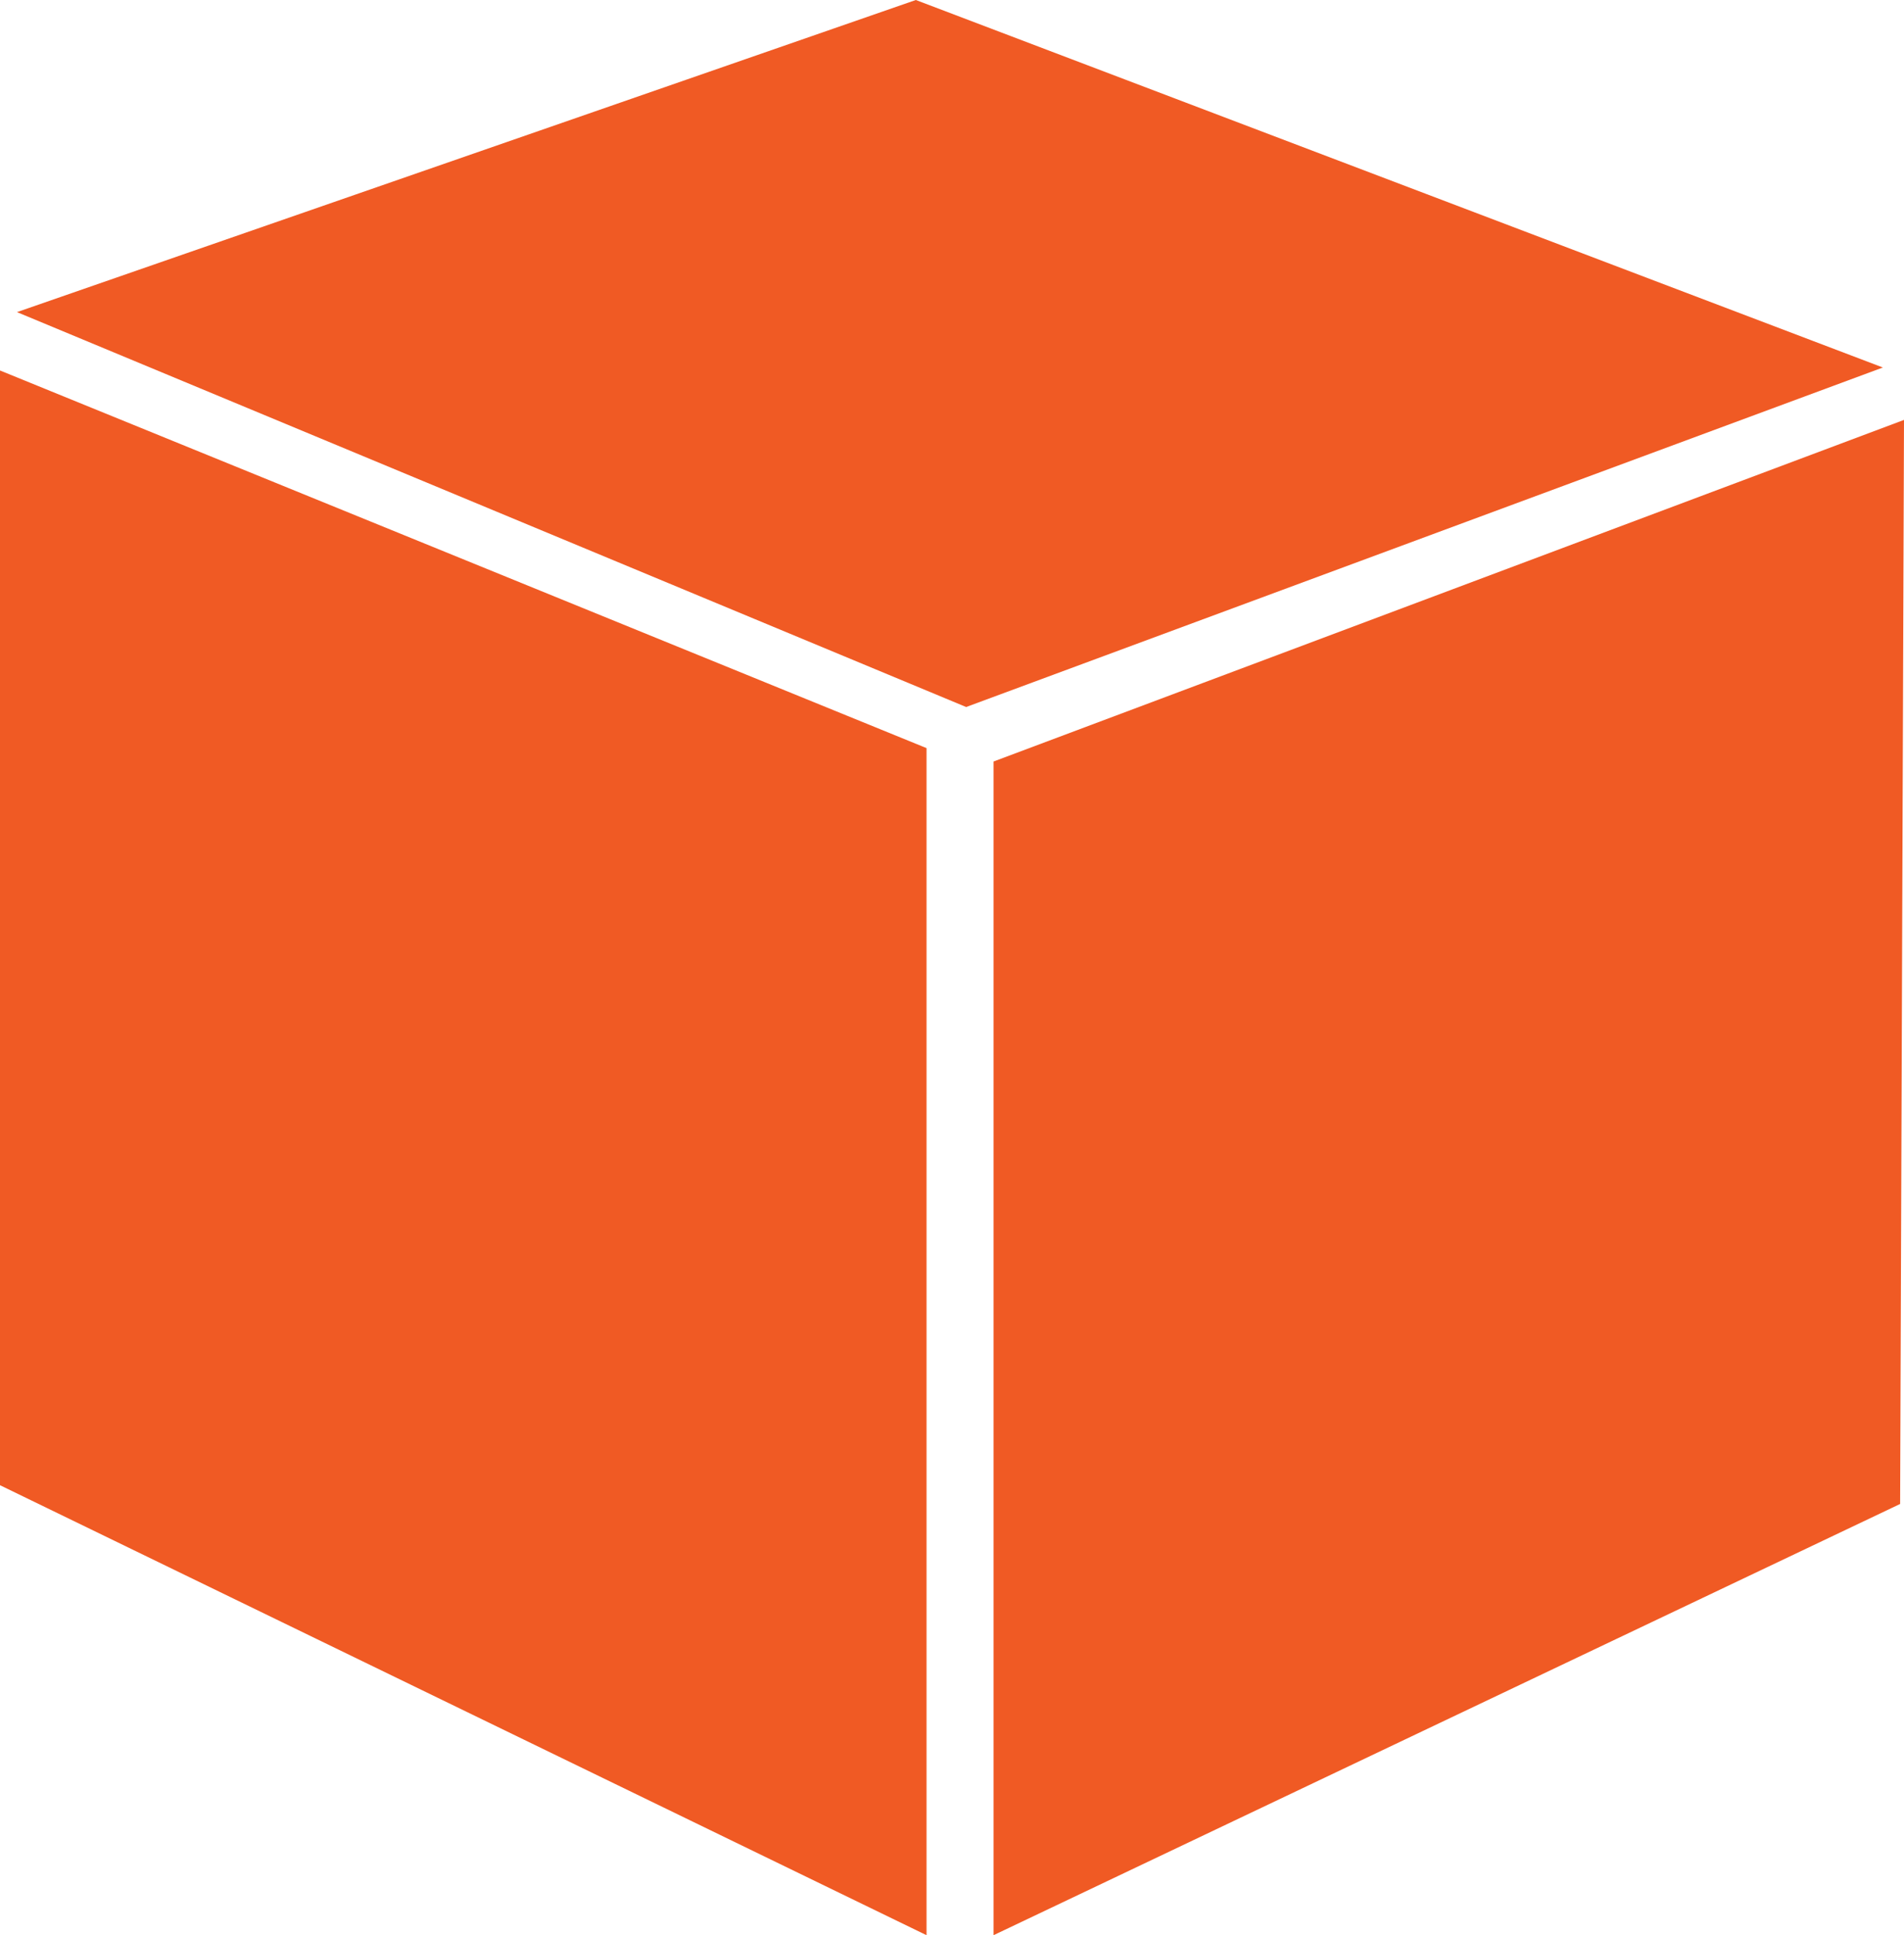
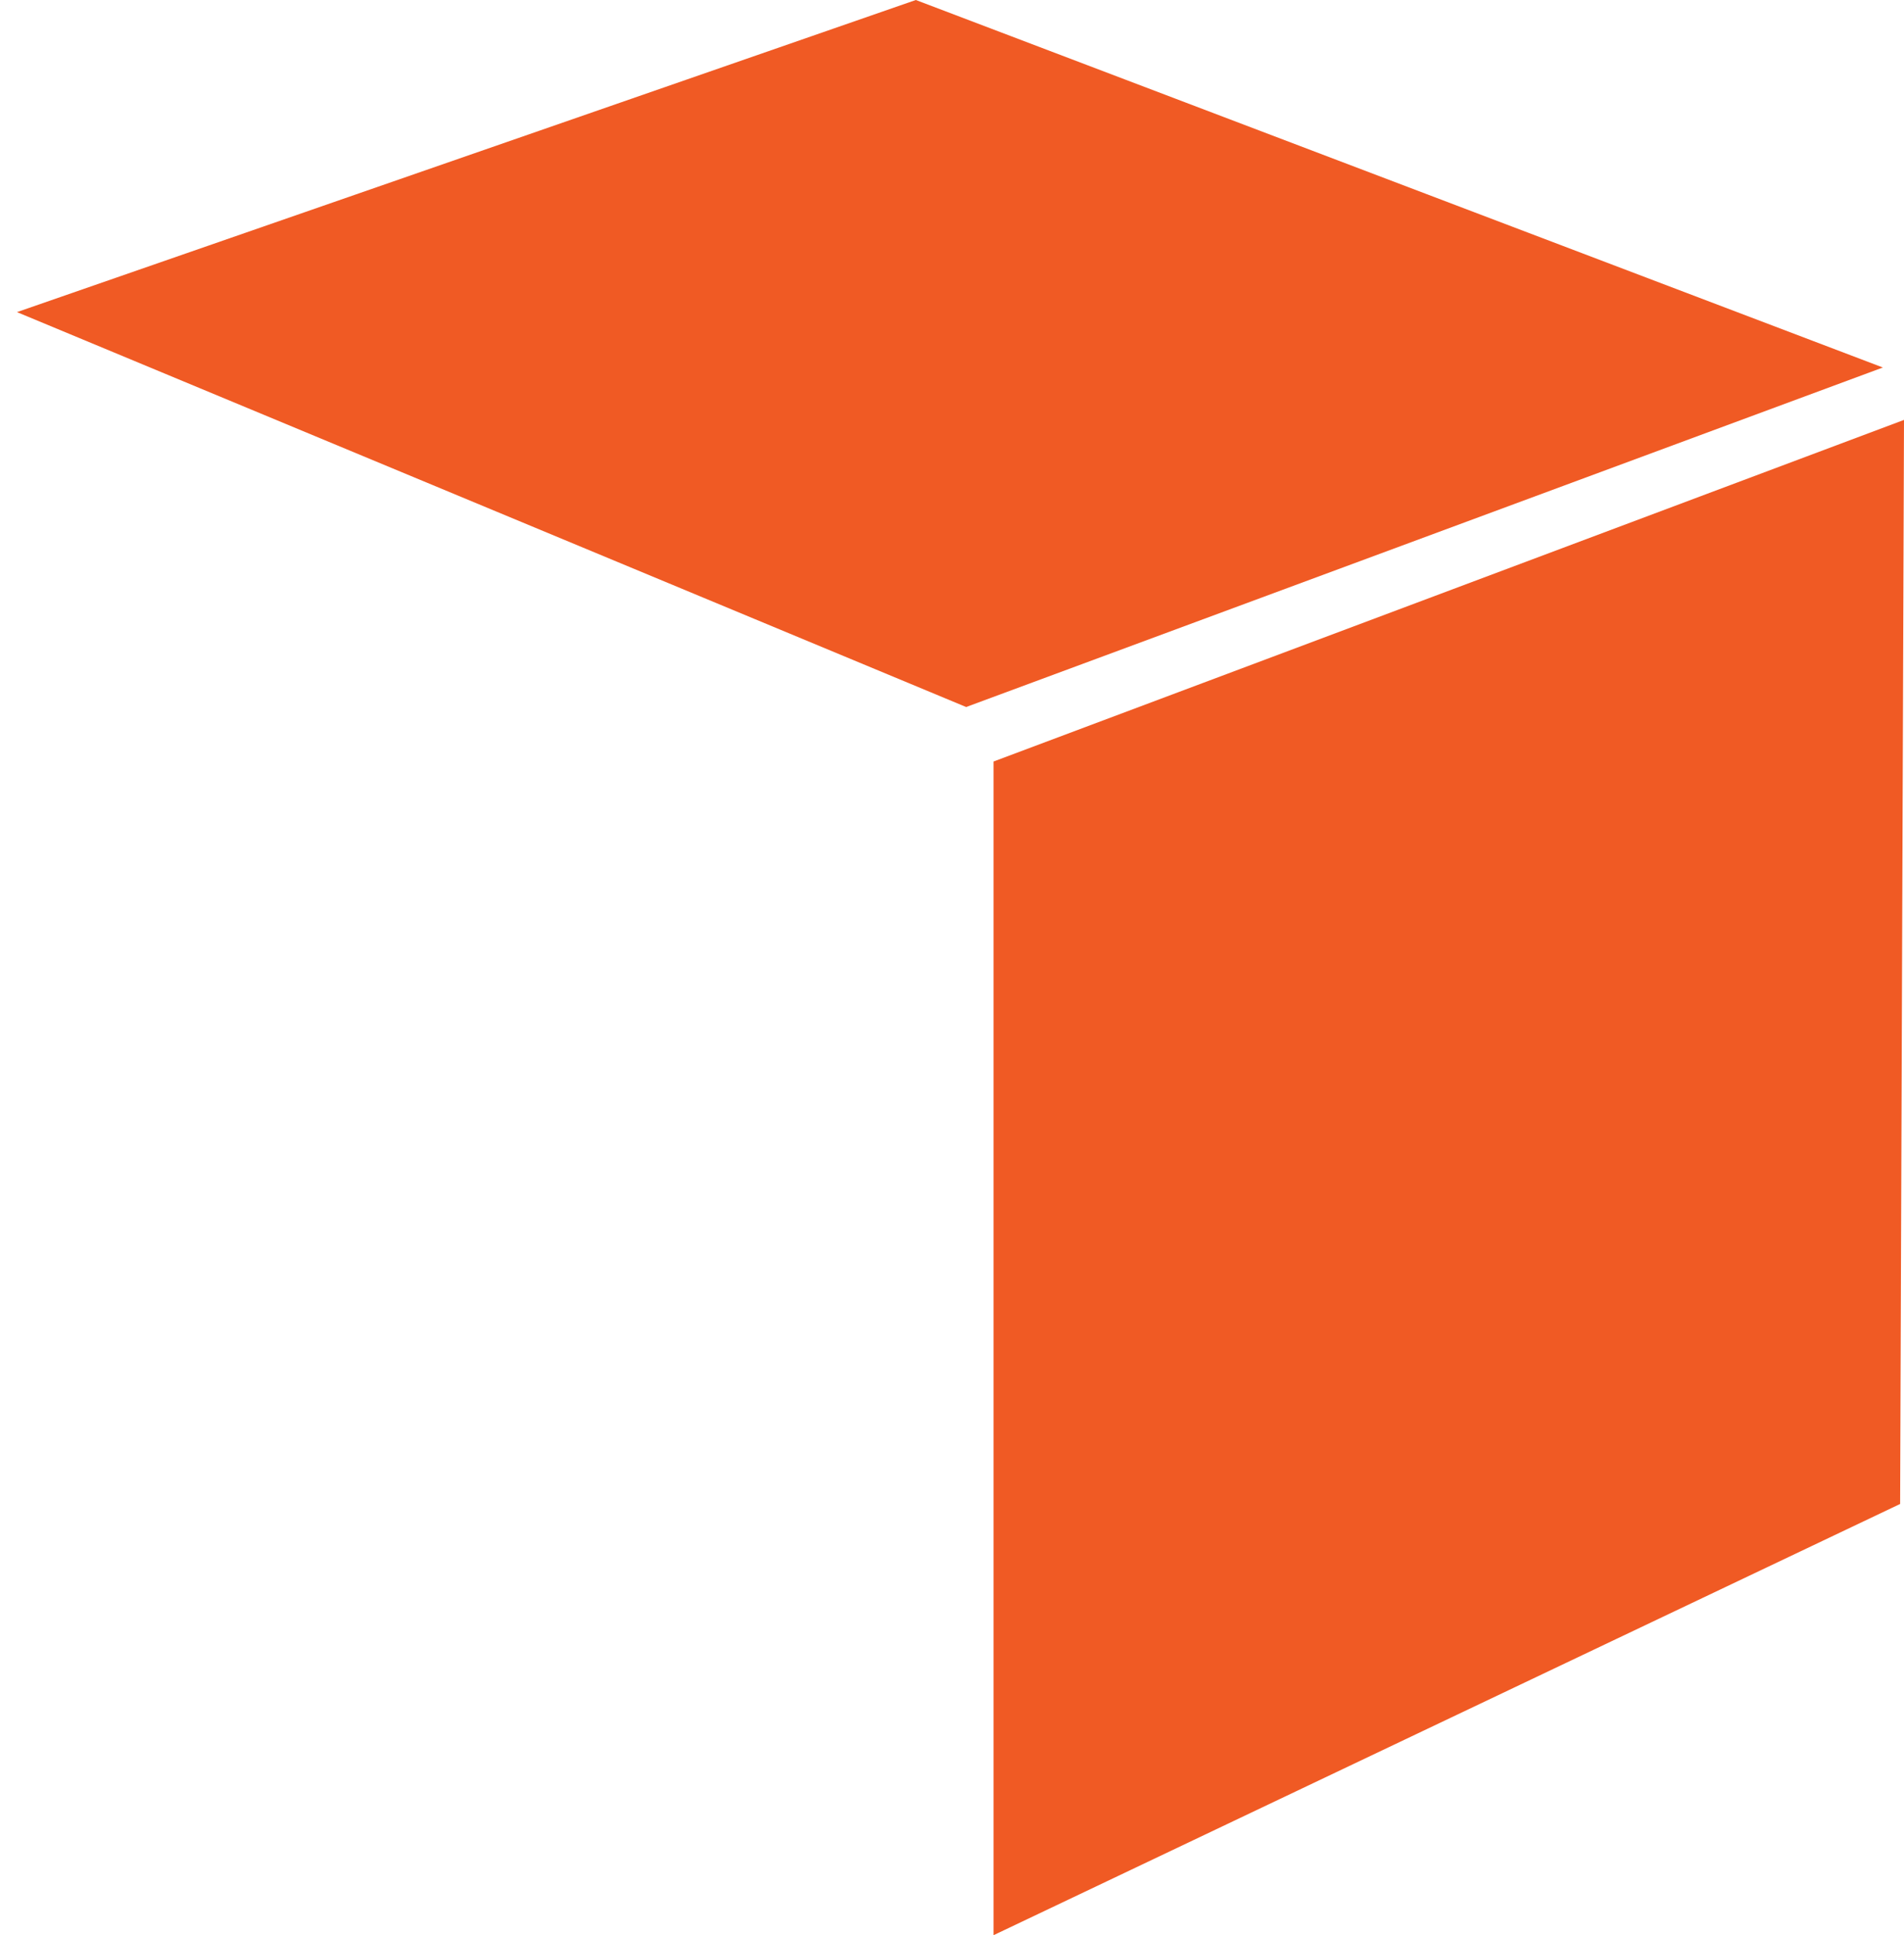
<svg xmlns="http://www.w3.org/2000/svg" id="Layer_2" data-name="Layer 2" viewBox="0 0 63.95 64.98">
  <defs>
    <style>
      .cls-1 {
        fill: #f05a24;
      }
    </style>
  </defs>
  <g id="Layer_1-2" data-name="Layer 1">
    <g>
      <polygon class="cls-1" points="63.82 50.5 33.37 64.98 33.37 25.57 63.95 14.1 63.82 50.5" />
-       <polygon class="cls-1" points="31.12 25.12 0 12.44 0 49.87 31.12 64.98 31.12 25.12" />
      <polygon class="cls-1" points="32.45 23.74 .57 10.48 30.76 0 63.24 12.34 32.45 23.74" />
    </g>
  </g>
</svg>